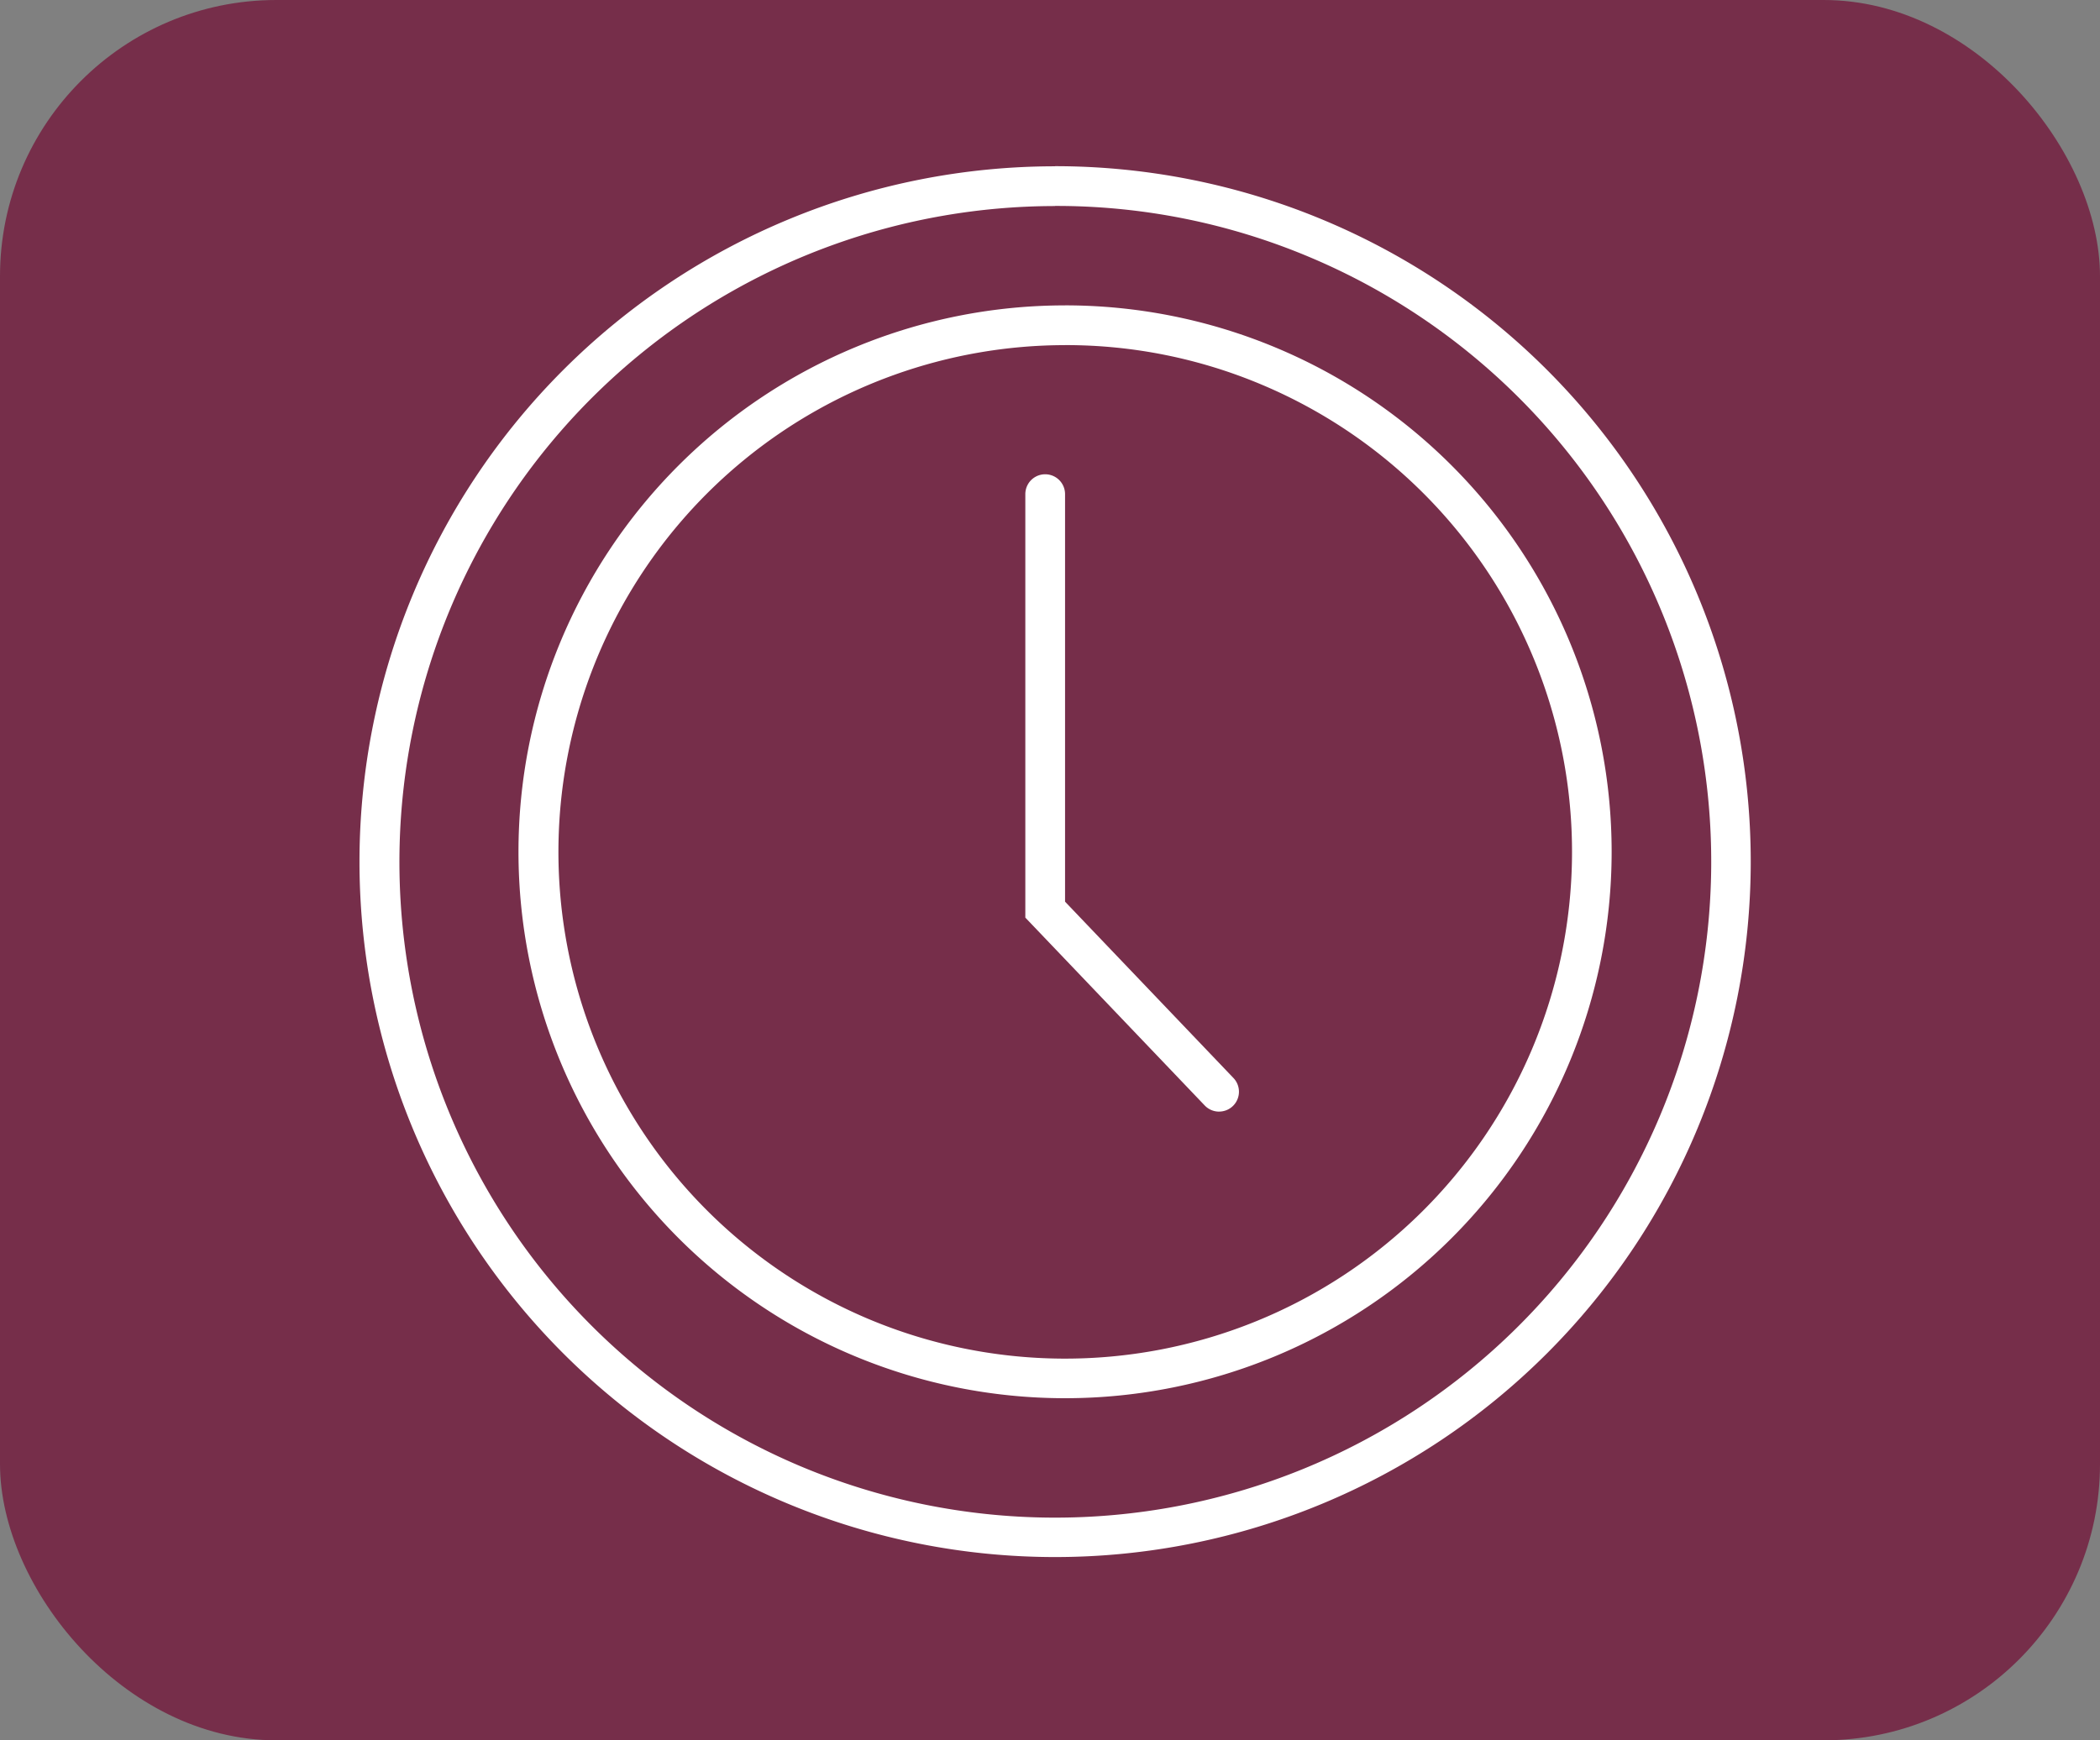
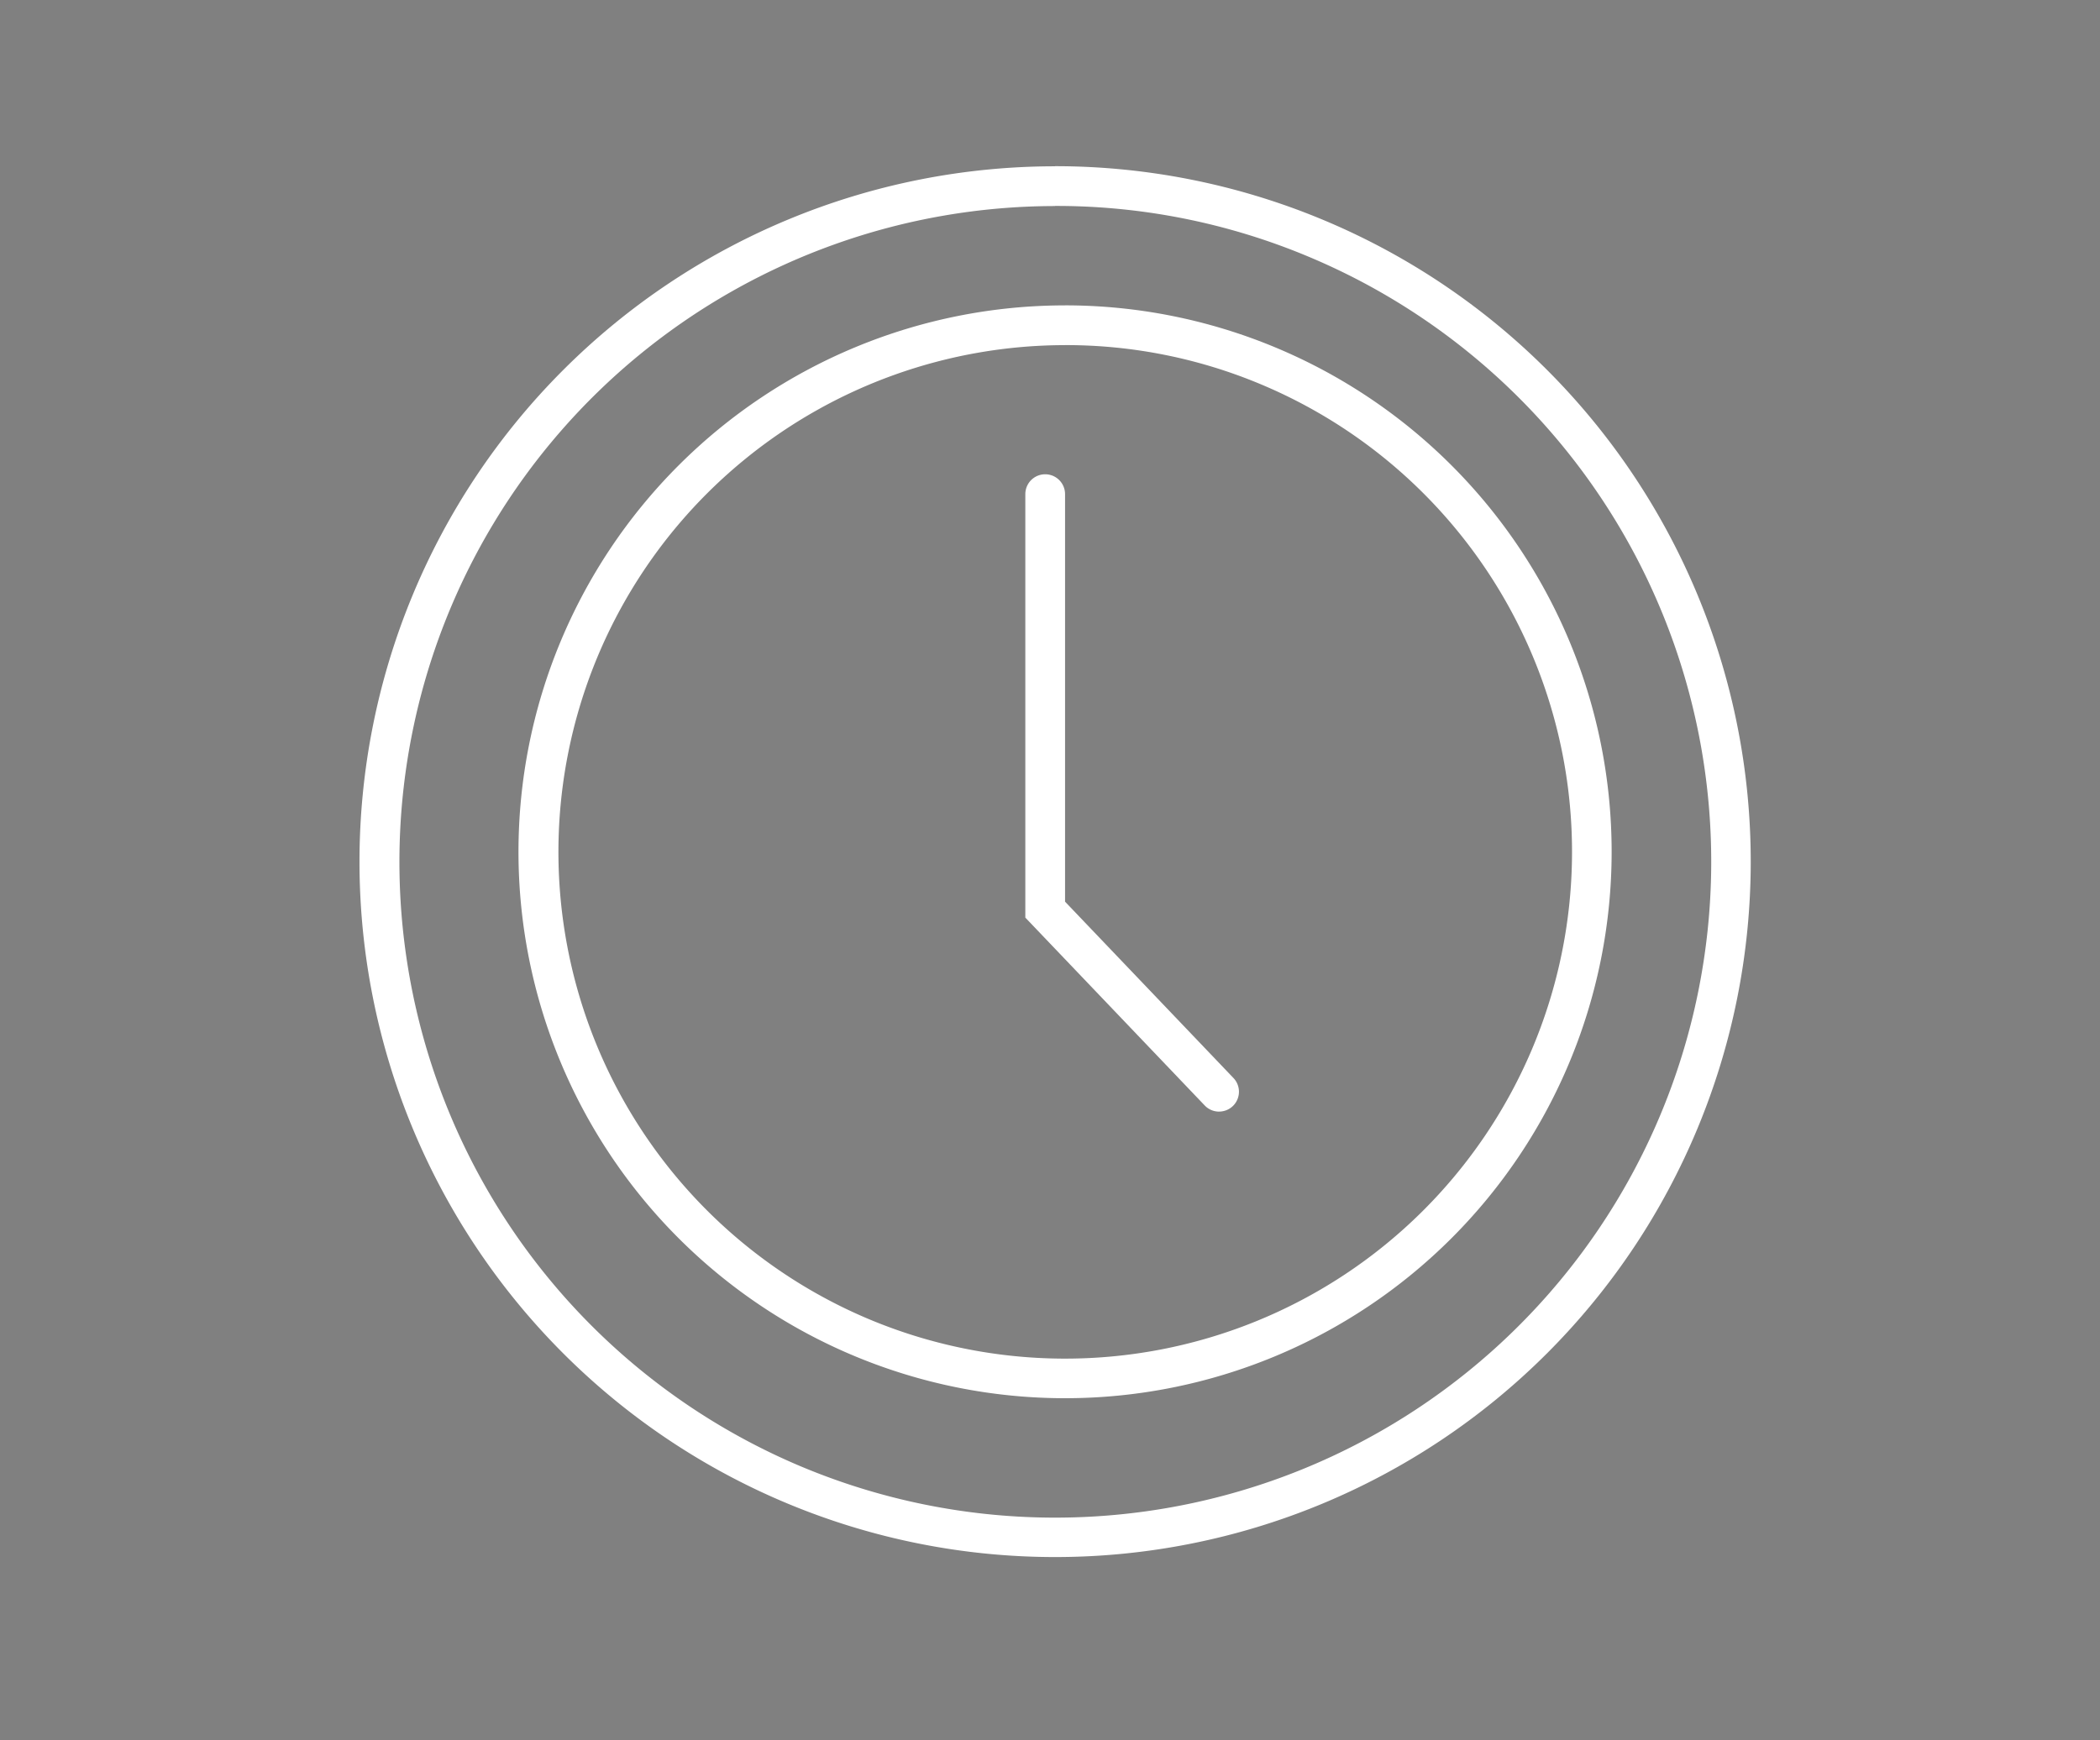
<svg xmlns="http://www.w3.org/2000/svg" width="76" height="63" viewBox="0 0 76 63">
  <rect x="0" y="0" width="76" height="63" fill="#808080" stroke="none" />
  <g id="Group_2889" data-name="Group 2889" transform="translate(-536 -799)">
    <g id="Group_2858" data-name="Group 2858" transform="translate(9 -9)">
-       <rect id="Rectangle_896" data-name="Rectangle 896" width="76" height="63" rx="10" transform="translate(527 808)" fill="#762e4a" />
-     </g>
+       </g>
    <g id="Group_2866" data-name="Group 2866" transform="translate(554.764 810.055)">
      <path id="Ellipse_29" data-name="Ellipse 29" d="M19.781,1.439a18.347,18.347,0,0,0-7.139,35.243A18.347,18.347,0,0,0,26.92,2.879a18.226,18.226,0,0,0-7.139-1.441m0-1.439A19.781,19.781,0,1,1,0,19.781,19.781,19.781,0,0,1,19.781,0Z" transform="translate(0)" fill="#fff" />
      <path id="Path_758" data-name="Path 758" d="M5891.513,834.5a.717.717,0,0,1-.52-.223l-6.492-6.8V812.147a.719.719,0,1,1,1.438,0V826.9l6.094,6.383a.719.719,0,0,1-.521,1.216Z" transform="translate(-5866.158 -805.314)" fill="#fff" />
    </g>
    <path id="Ellipse_29-2" data-name="Ellipse 29" d="M25.175,1.439a23.743,23.743,0,0,0-9.239,45.609A23.743,23.743,0,0,0,34.414,3.3a23.587,23.587,0,0,0-9.239-1.865m0-1.439A25.175,25.175,0,1,1,0,25.175,25.175,25.175,0,0,1,25.175,0Z" transform="translate(549.01 805.02)" fill="#fff" />
  </g>
</svg>